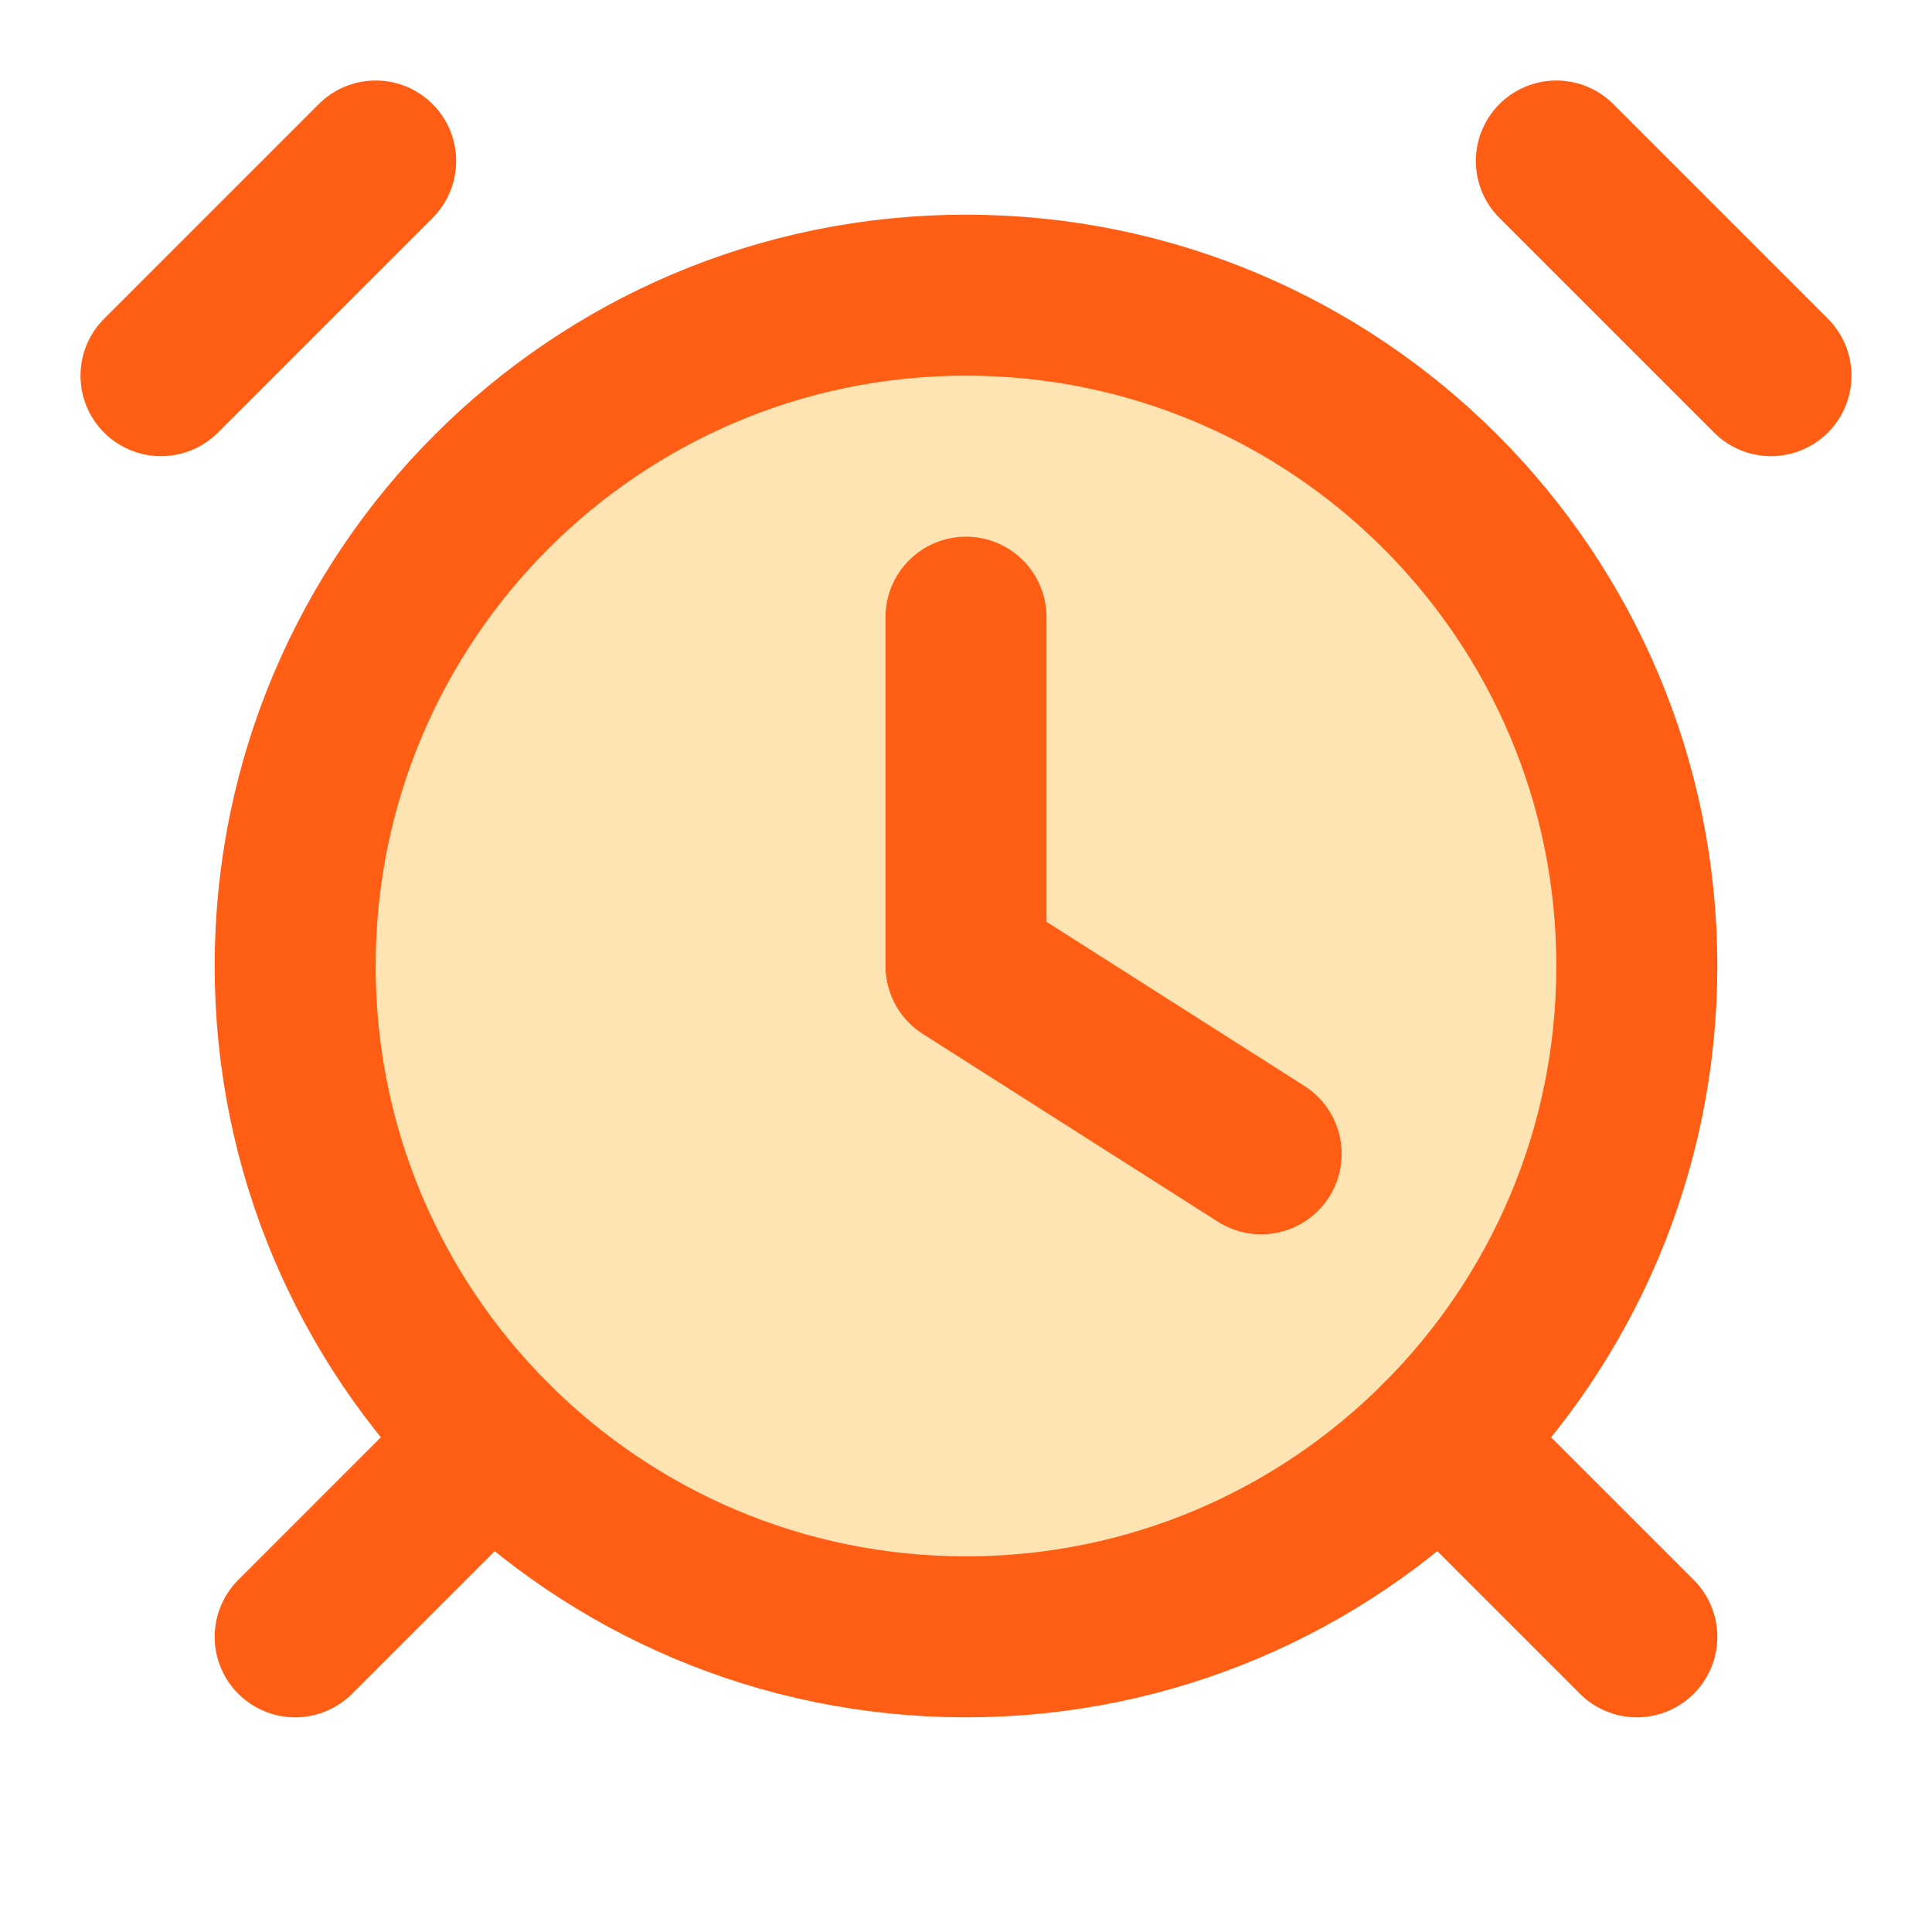
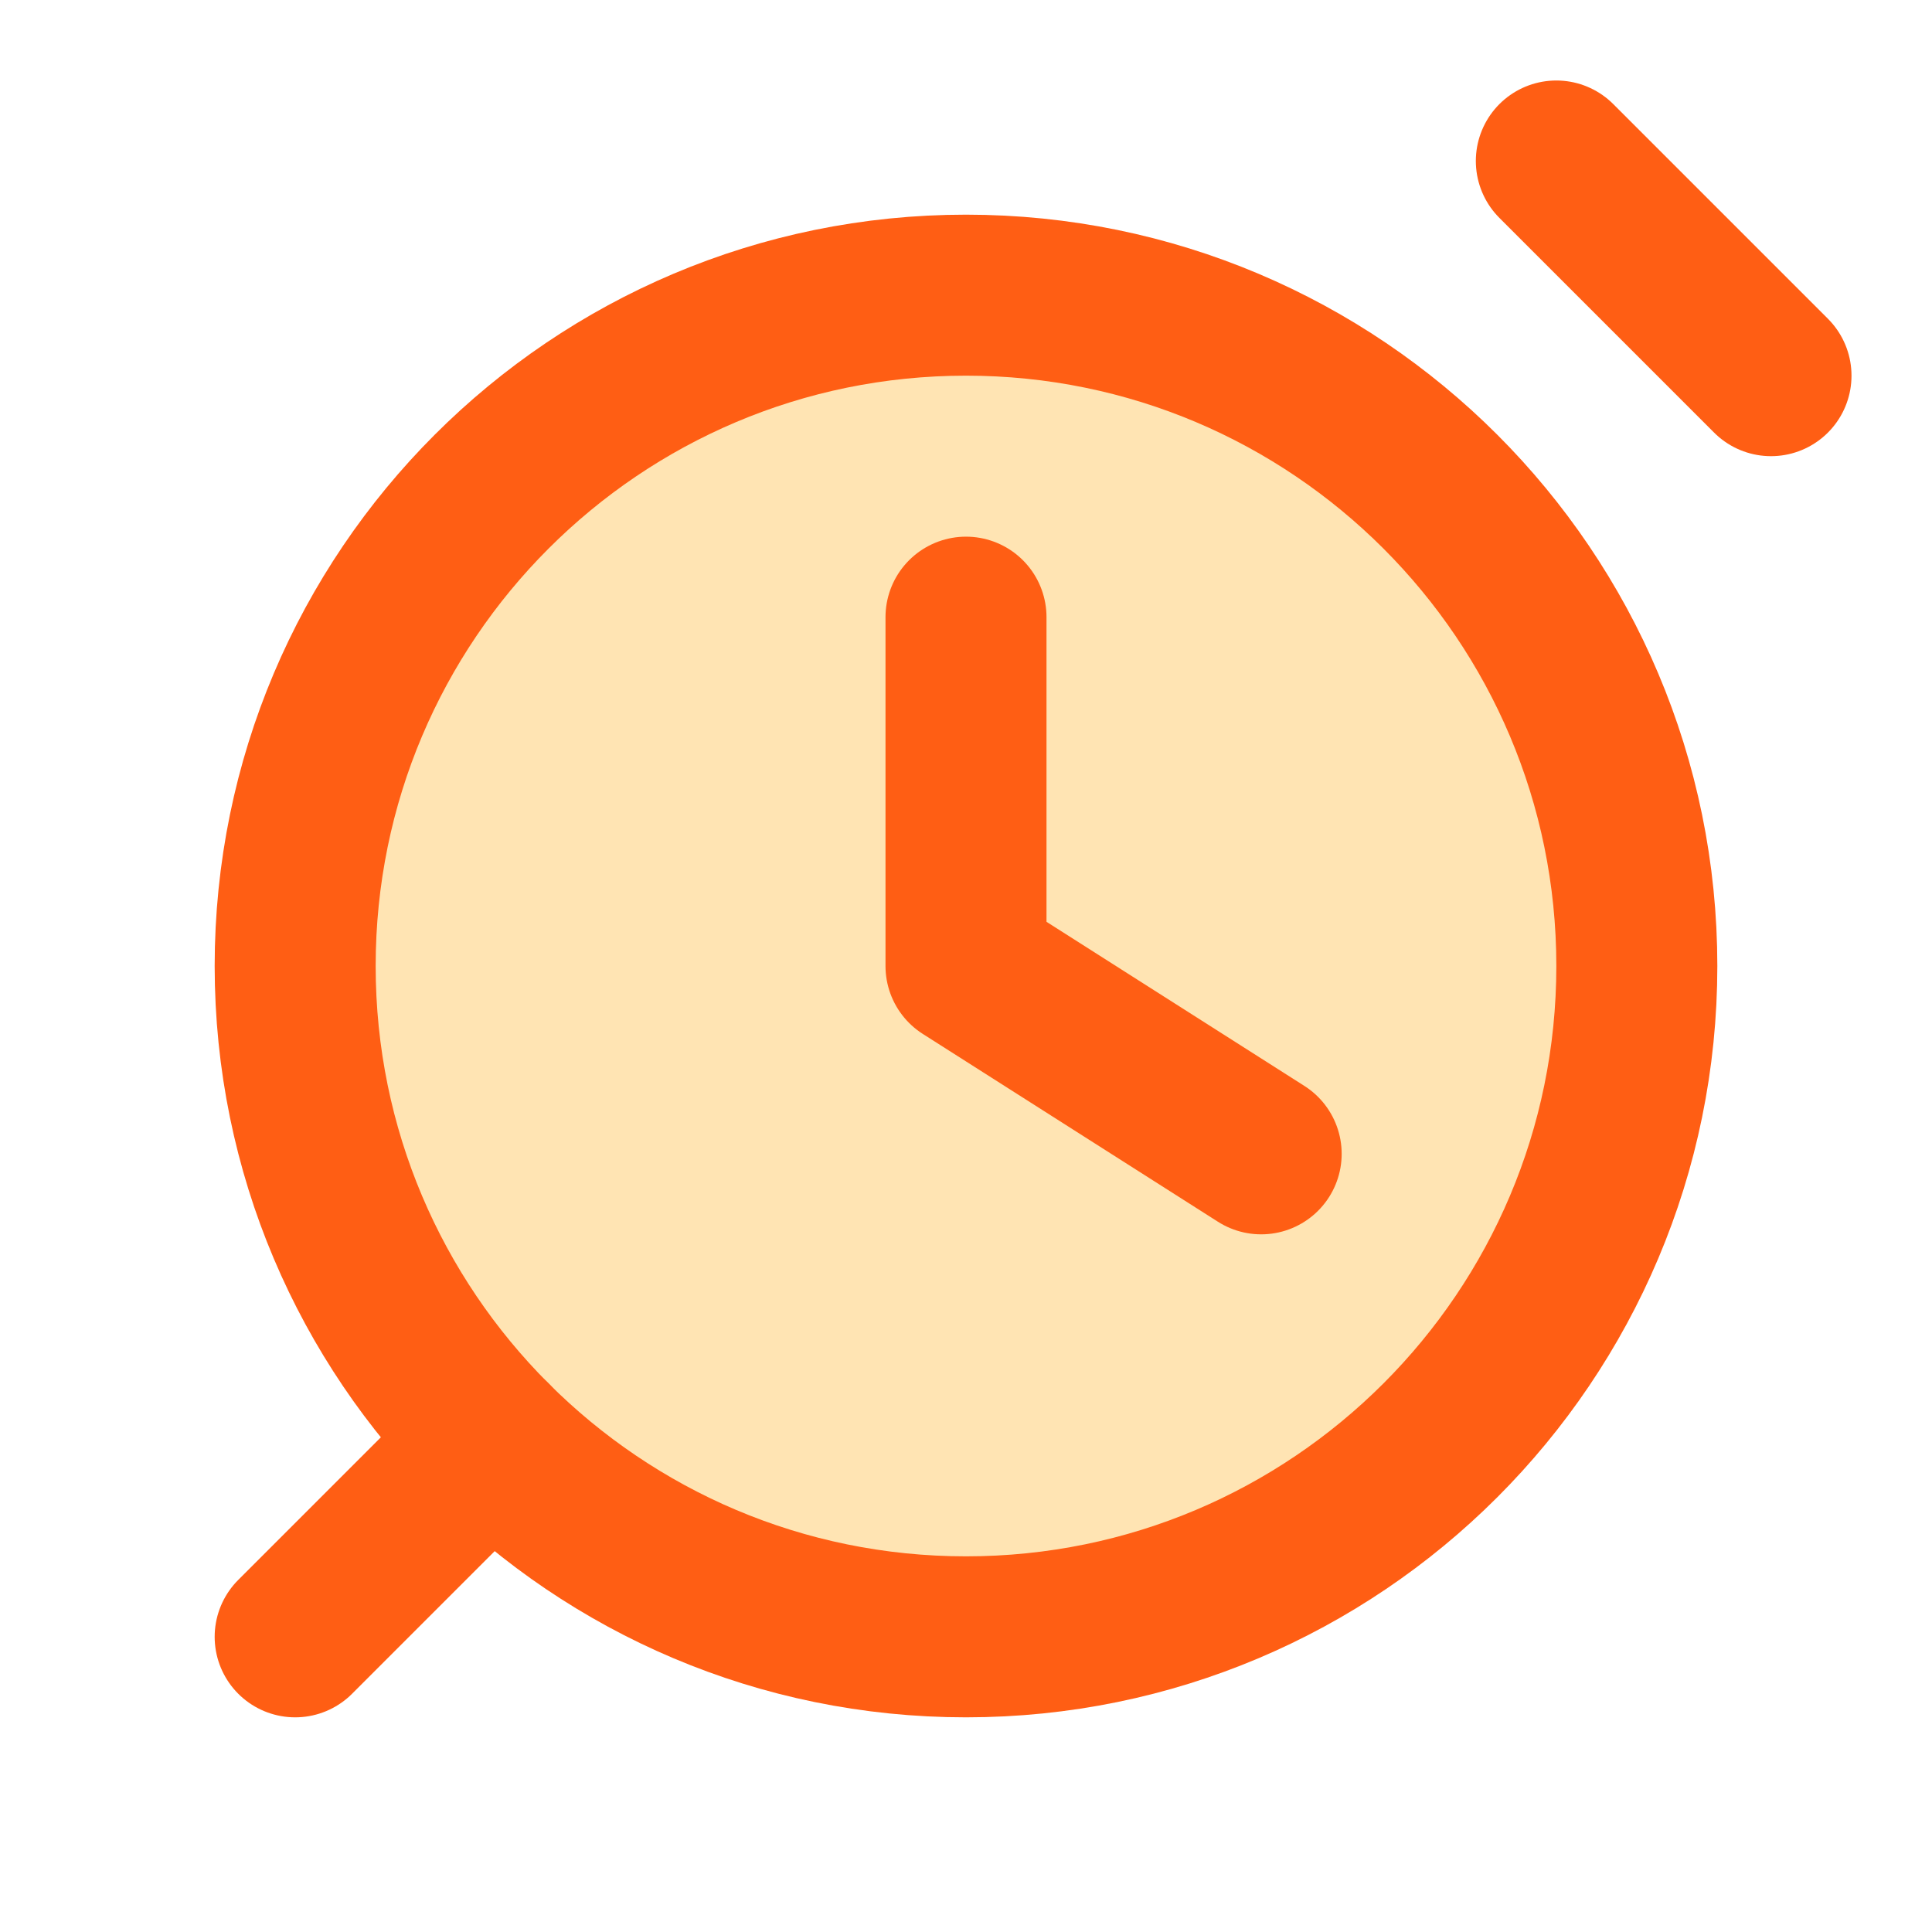
<svg xmlns="http://www.w3.org/2000/svg" height="256" width="256" viewBox="0 0 18 18">
  <title>alarm clock</title>
  <g fill="orange" class="nc-icon-wrapper">
    <path d="M9 15.25C12.452 15.25 15.25 12.452 15.25 9C15.25 5.548 12.452 2.75 9 2.75C5.548 2.75 2.75 5.548 2.75 9C2.75 12.452 5.548 15.25 9 15.25Z" fill="orange" fill-opacity="0.3" data-color="color-2" data-stroke="none" stroke="none" />
    <path d="M14.5 1.5L16.5 3.5" stroke="#ff5e14" stroke-width="1.5" stroke-linecap="round" stroke-linejoin="round" fill="none" />
-     <path d="M3.5 1.5L1.5 3.5" stroke="#ff5e14" stroke-width="1.5" stroke-linecap="round" stroke-linejoin="round" fill="none" />
    <path d="M9 15.25C12.452 15.25 15.25 12.452 15.25 9C15.25 5.548 12.452 2.75 9 2.75C5.548 2.75 2.75 5.548 2.75 9C2.75 12.452 5.548 15.25 9 15.25Z" stroke="#ff5e14" stroke-width="1.5" stroke-linecap="round" stroke-linejoin="round" fill="none" />
    <path d="M4.581 13.419L2.75 15.25" stroke="#ff5e14" stroke-width="1.5" stroke-linecap="round" stroke-linejoin="round" fill="none" />
-     <path d="M13.419 13.419L15.25 15.25" stroke="#ff5e14" stroke-width="1.5" stroke-linecap="round" stroke-linejoin="round" fill="none" />
    <path d="M9 5.75V9L11.75 10.75" stroke="#ff5e14" stroke-width="1.5" stroke-linecap="round" stroke-linejoin="round" fill="none" />
  </g>
</svg>